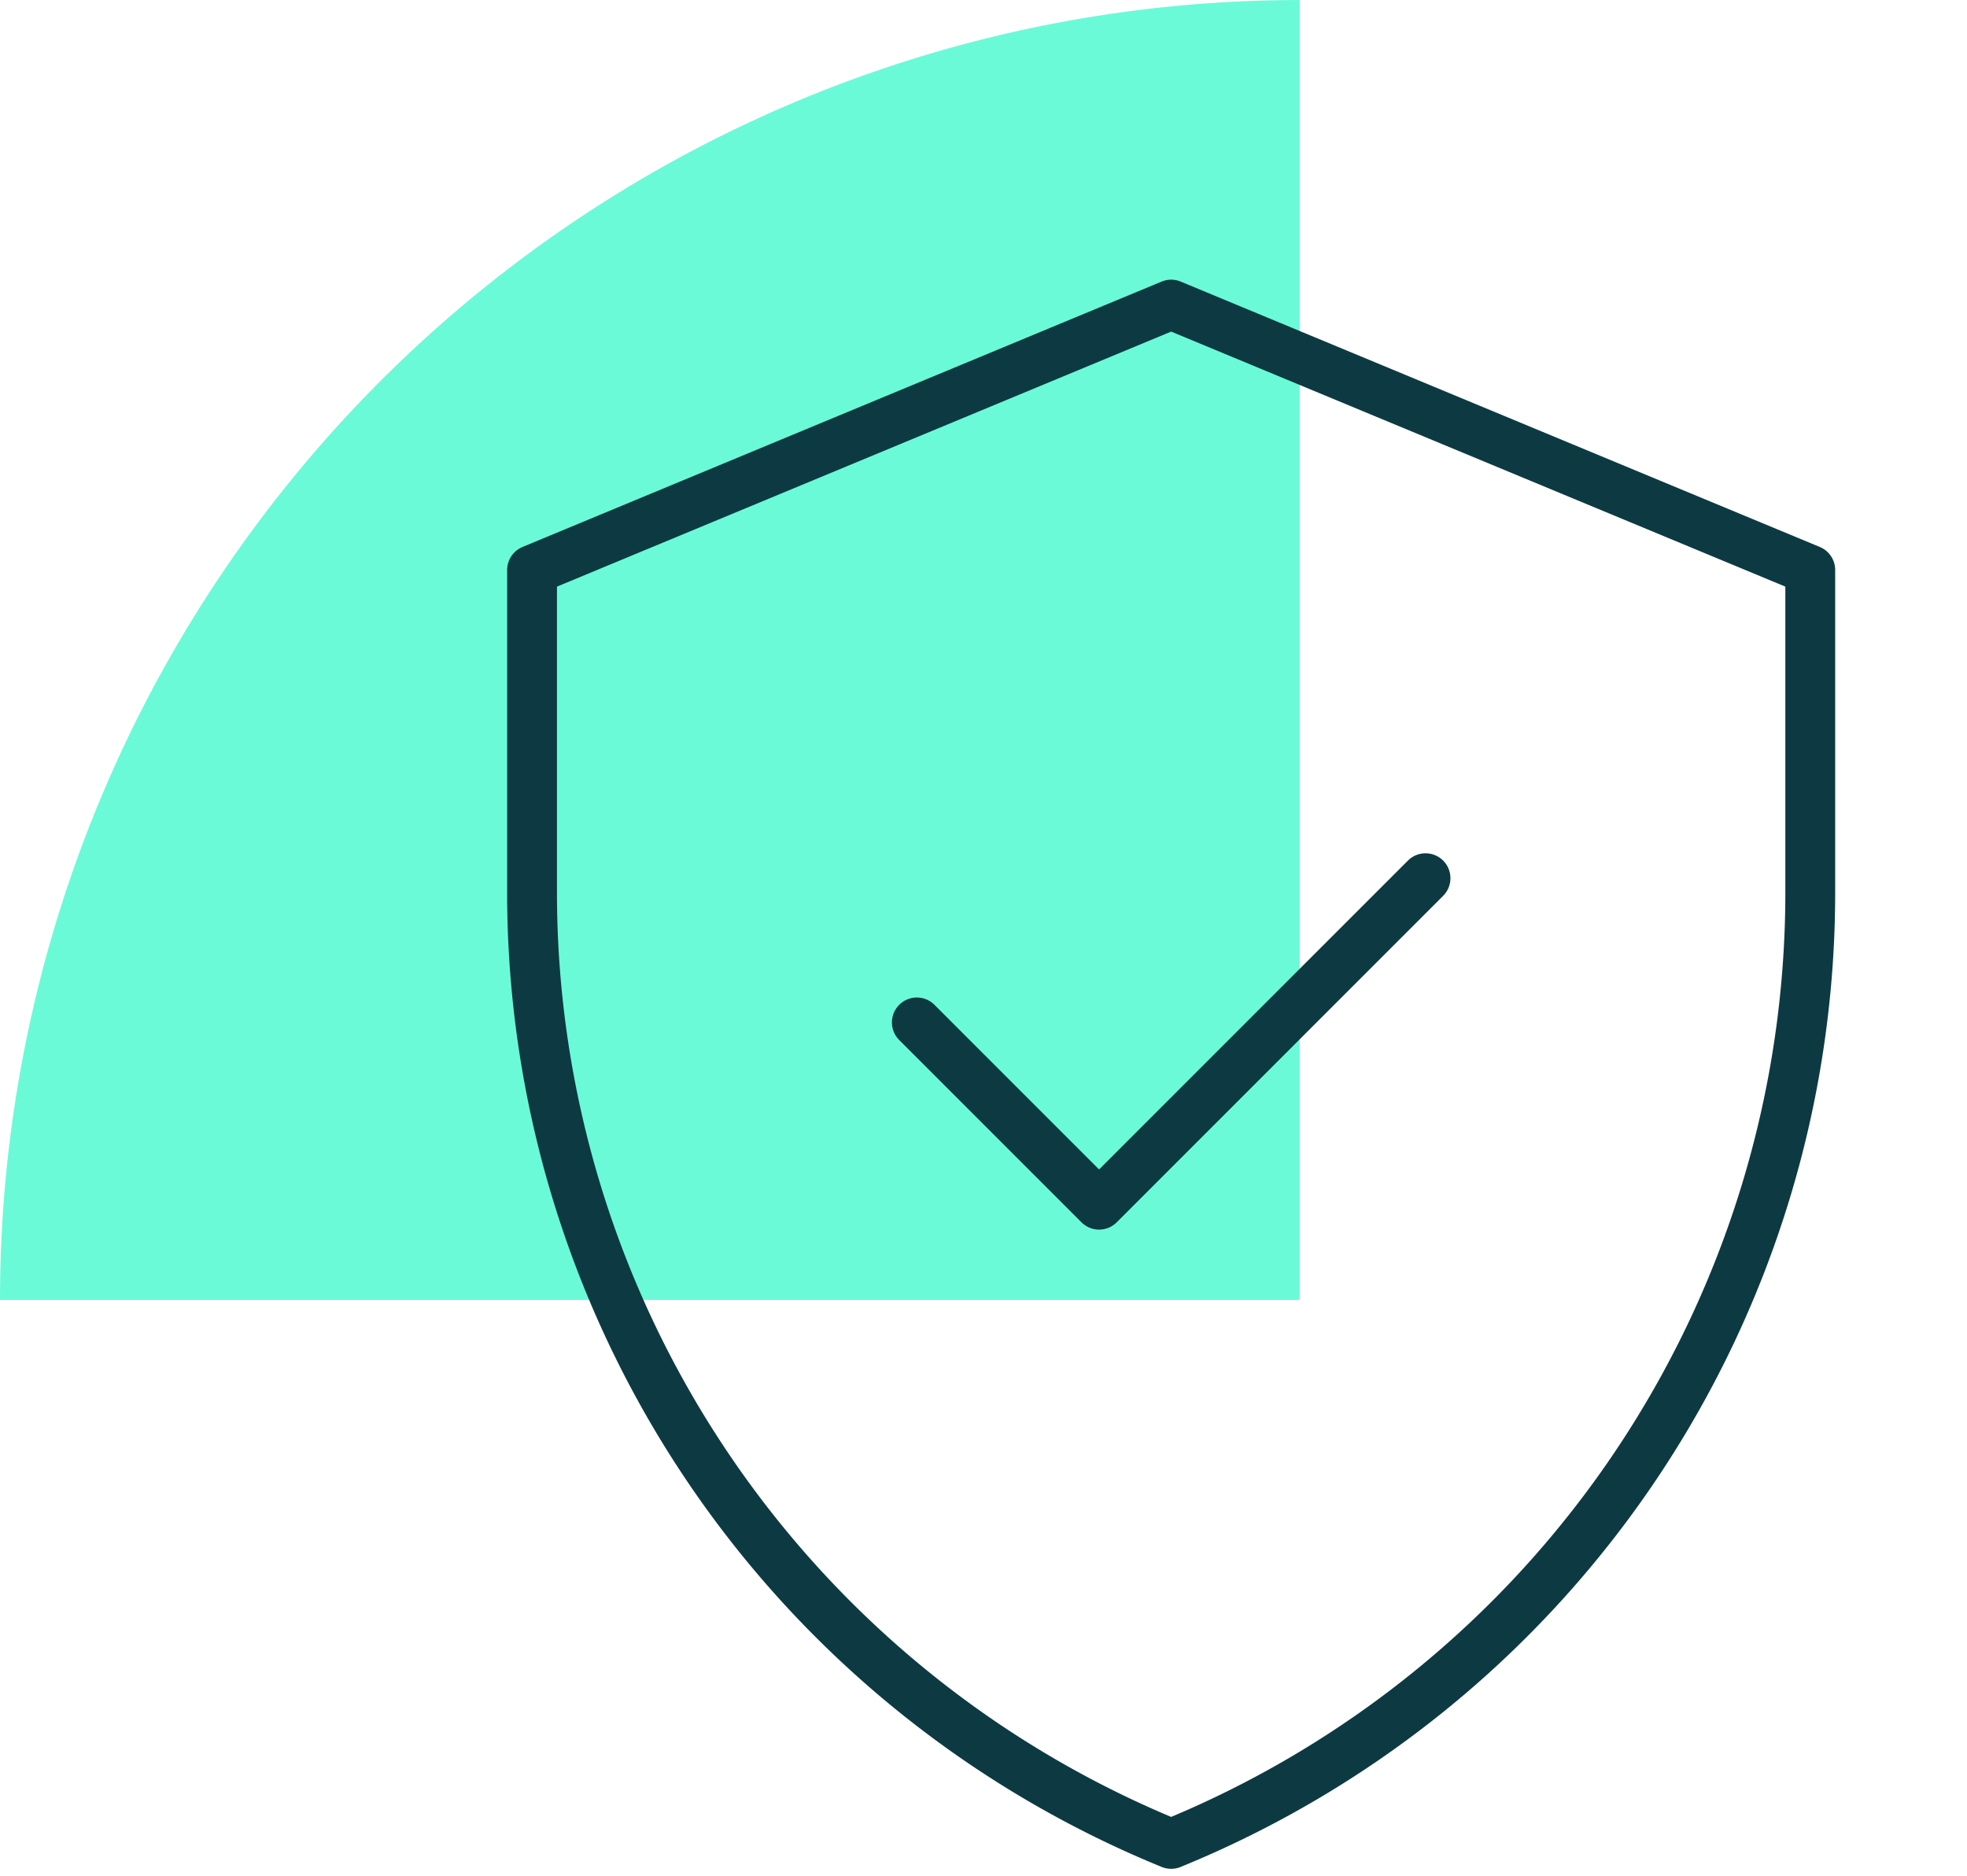
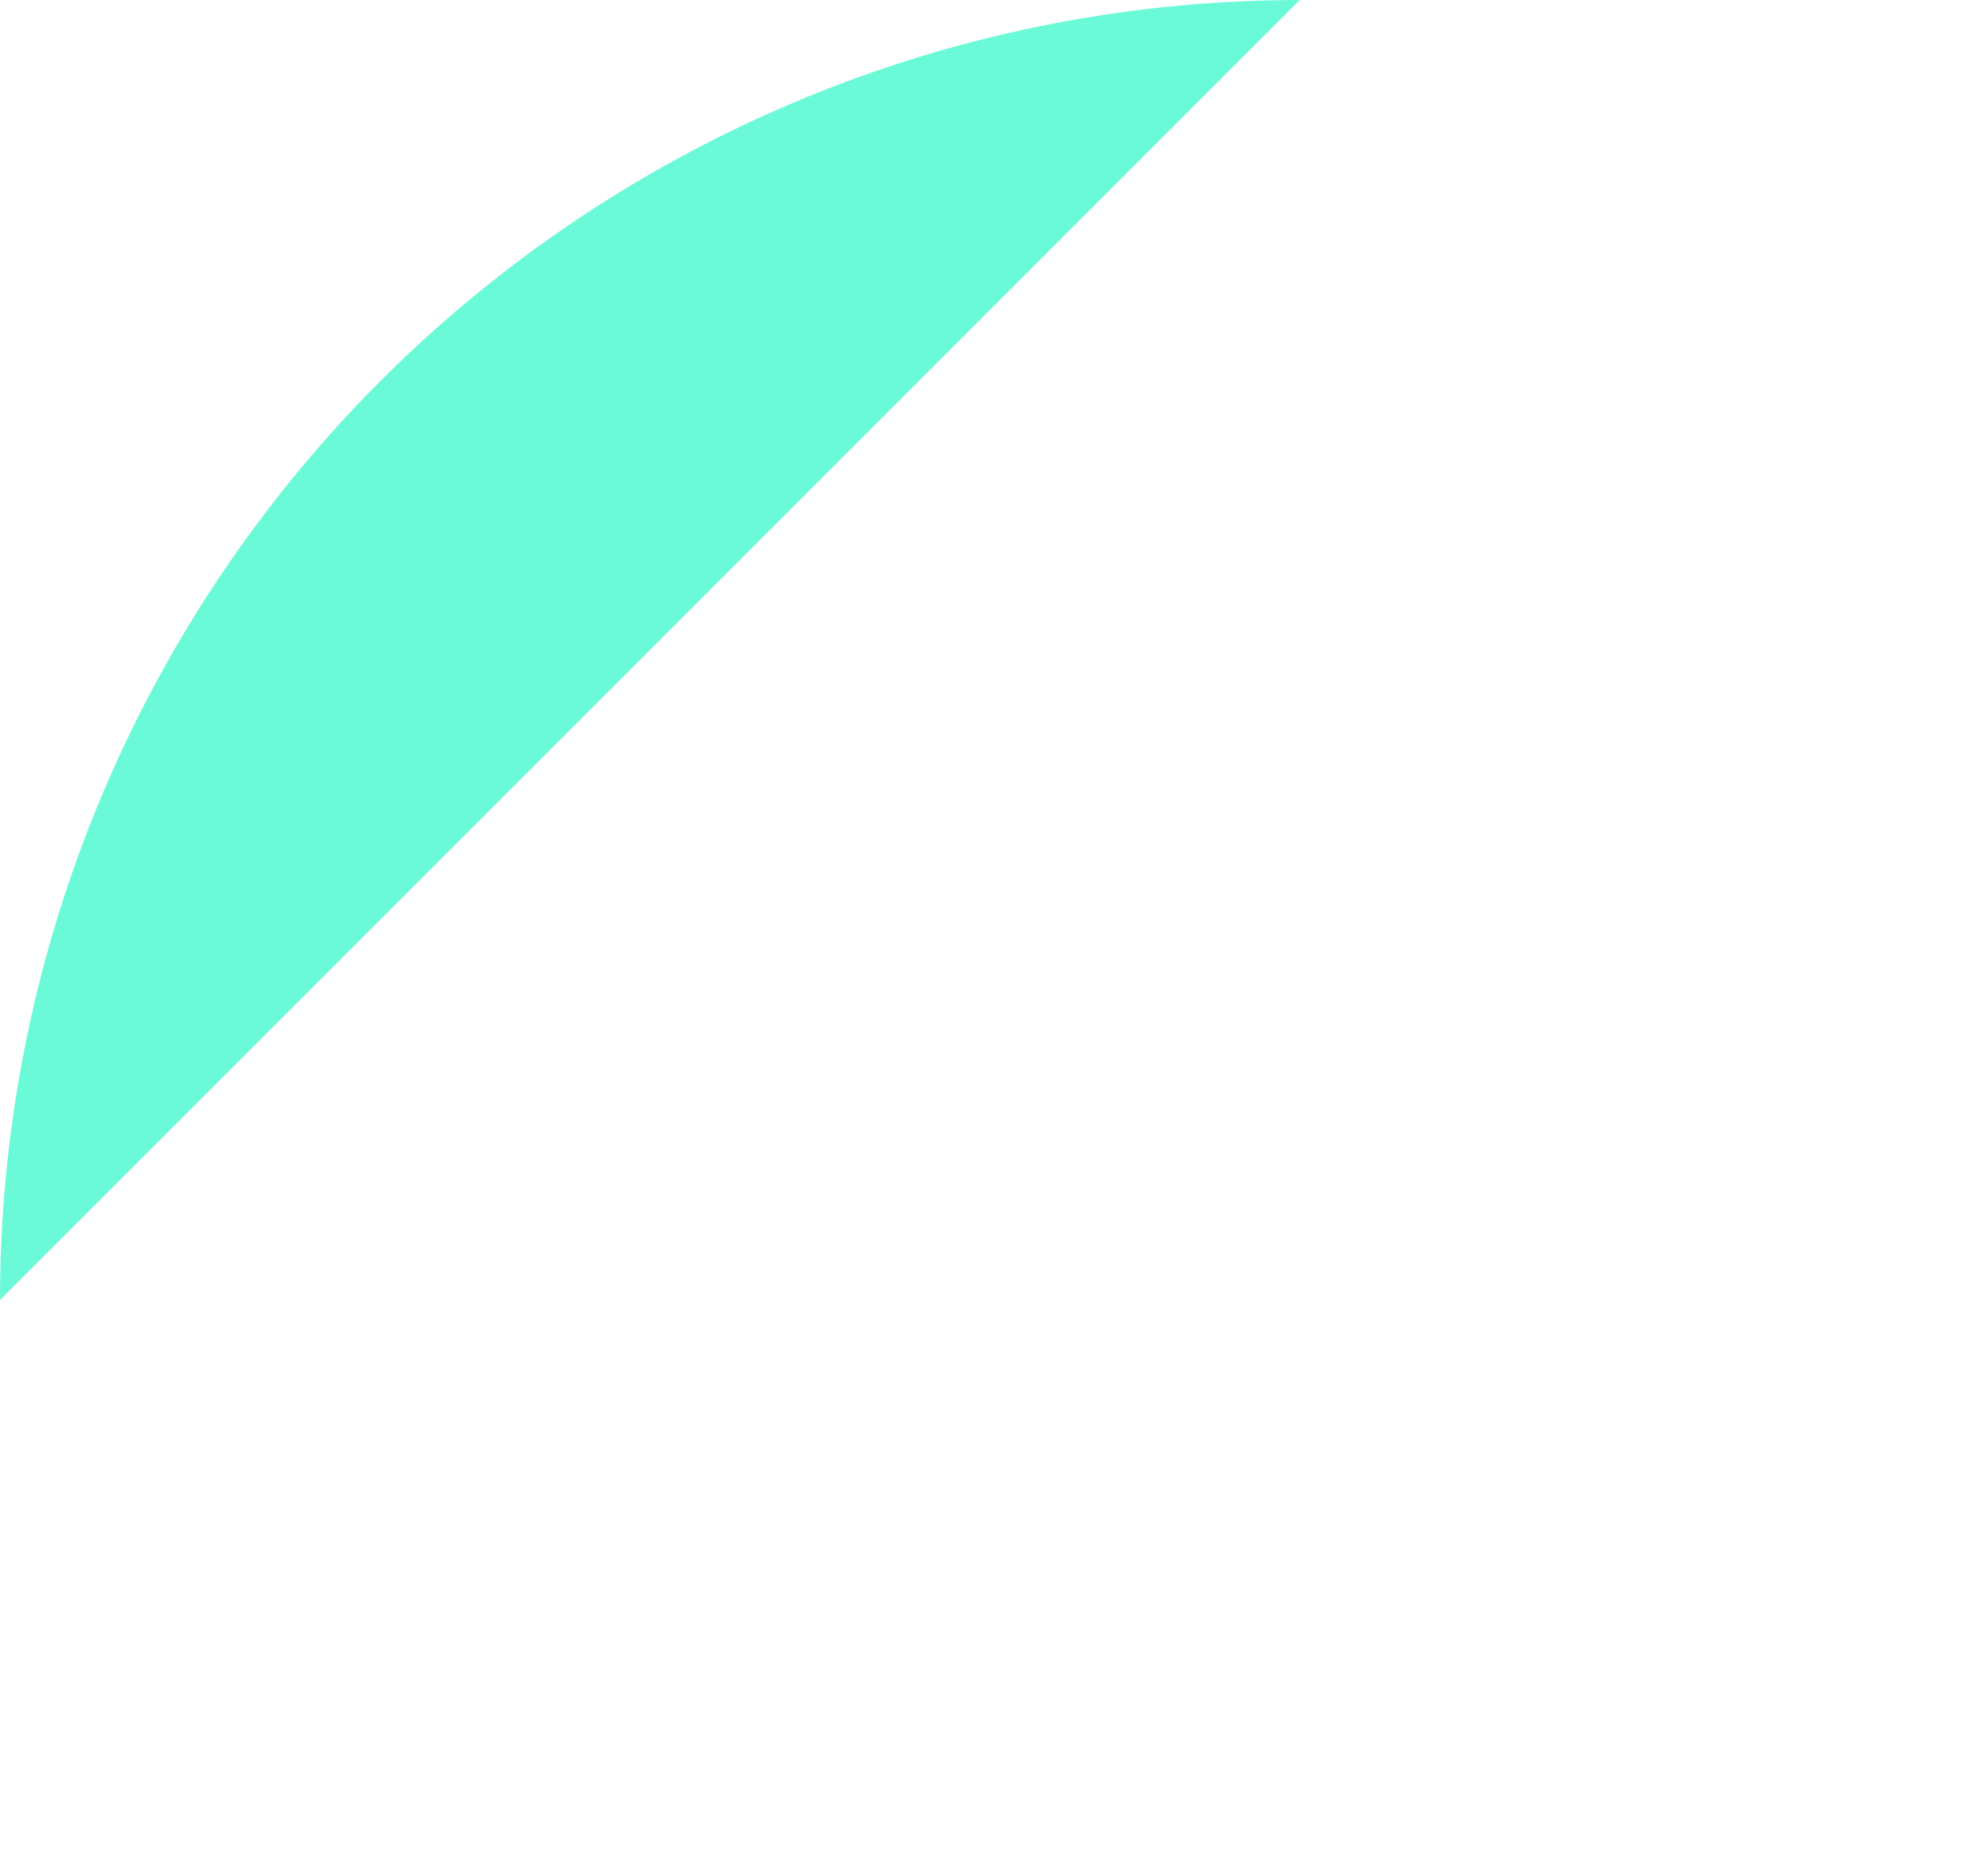
<svg xmlns="http://www.w3.org/2000/svg" width="78.935" height="75.286" viewBox="0 0 78.935 75.286">
  <defs>
    <clipPath id="clip-path">
      <rect id="Rectangle_1737" data-name="Rectangle 1737" width="78.935" height="75.286" fill="none" />
    </clipPath>
    <clipPath id="clip-path-2">
      <path id="path654" d="M0-682.665H67v67H0Z" transform="translate(0 682.665)" />
    </clipPath>
  </defs>
  <g id="software-defined-networking-seamless-security" transform="translate(0 0)">
    <g id="Group_3832" data-name="Group 3832" transform="translate(0 0)" clip-path="url(#clip-path)">
-       <path id="Path_114916" data-name="Path 114916" d="M52.157,0A52.157,52.157,0,0,0,0,52.157H52.157Z" transform="translate(0 0.001)" fill="#6bfad8" />
+       <path id="Path_114916" data-name="Path 114916" d="M52.157,0A52.157,52.157,0,0,0,0,52.157Z" transform="translate(0 0.001)" fill="#6bfad8" />
      <g id="g648" transform="translate(13.5 692.27)">
        <g id="g650" transform="translate(0 -682.665)">
          <g id="g652" clip-path="url(#clip-path-2)">
            <g id="g658" transform="translate(7.851 2.617)">
-               <path id="path660" d="M-235.686,0l-25.647,10.648V23.593a41.226,41.226,0,0,0,25.647,38.169,41.226,41.226,0,0,0,25.647-38.169V10.648Z" transform="translate(261.333)" fill="none" stroke="#0d3a42" stroke-linecap="round" stroke-linejoin="round" stroke-miterlimit="10" stroke-width="2" />
-             </g>
+               </g>
            <g id="g662" transform="translate(23.292 25.633)">
-               <path id="path664" d="M0-53.163l7.314,7.314,13.1-13.1" transform="translate(0 58.948)" fill="none" stroke="#0d3a42" stroke-linecap="round" stroke-linejoin="round" stroke-miterlimit="10" stroke-width="2" />
-             </g>
+               </g>
          </g>
        </g>
      </g>
    </g>
  </g>
</svg>